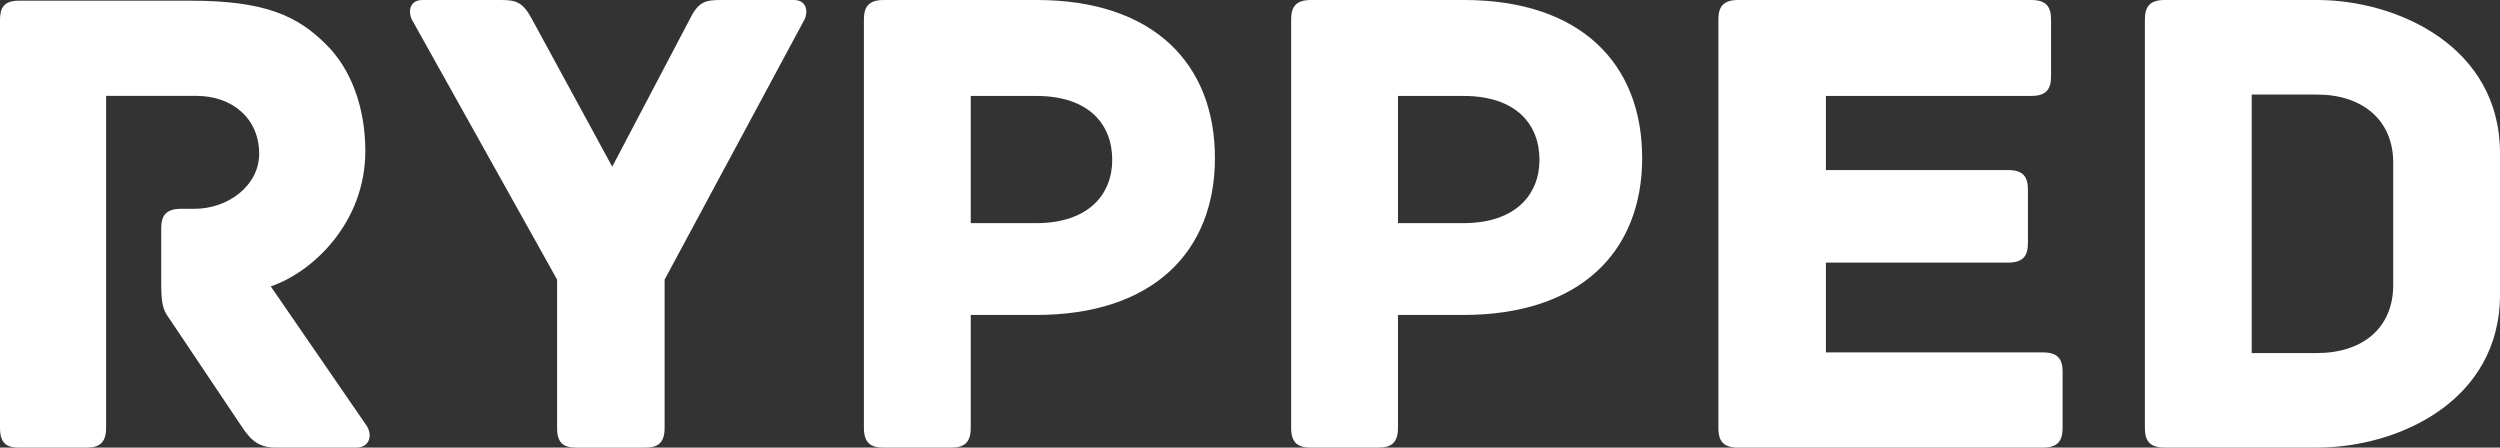
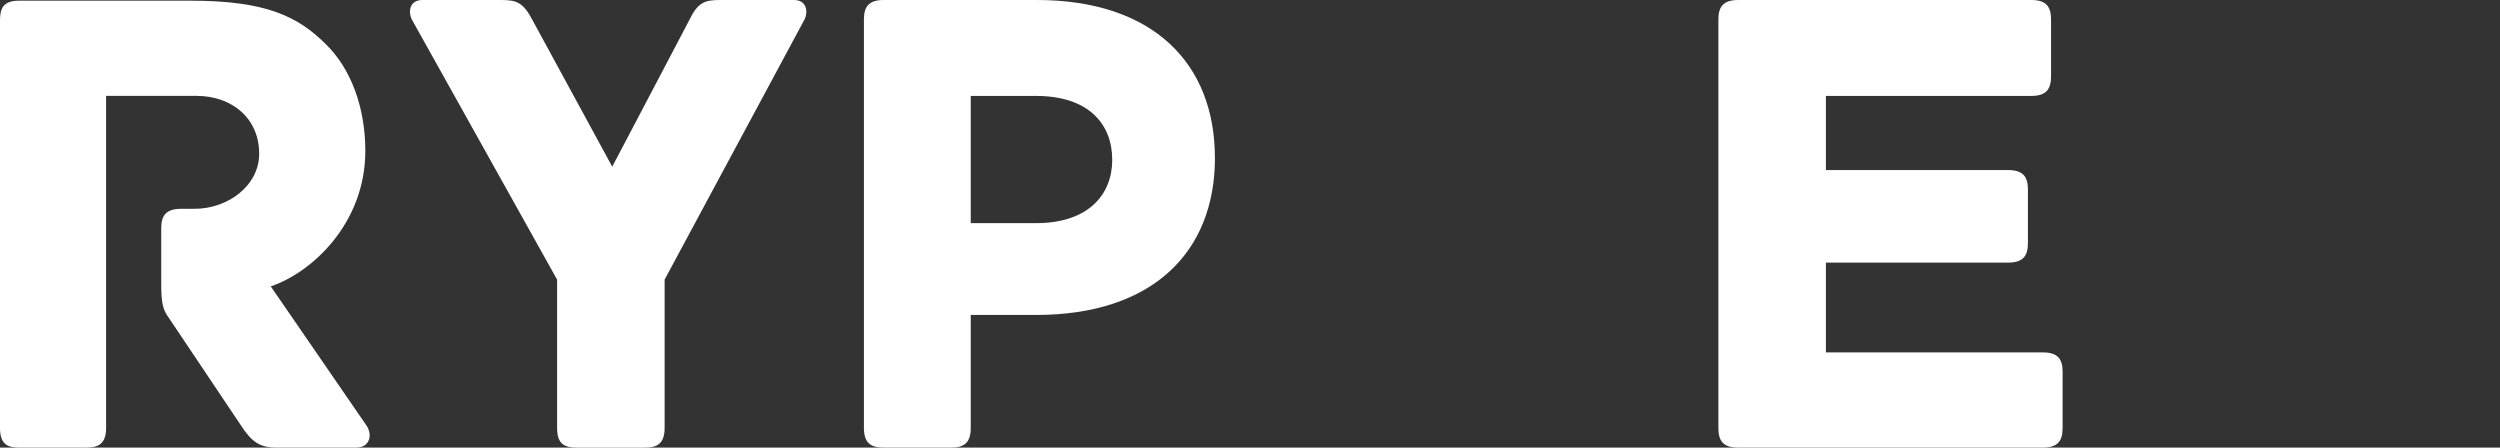
<svg xmlns="http://www.w3.org/2000/svg" viewBox="0 0 582.7 104.33" data-name="Calque 1" id="uuid-34d04e8d-200a-4b4c-9d86-1a765bbe478c">
  <rect x="0" y="0" width="582.7" height="104.33" fill="#333333" stroke="none" />
  <defs>
    <style>
      .uuid-79a1fc01-e41d-4c47-9ed2-bba625476fdf {
        fill: #fff;
      }
    </style>
  </defs>
  <path d="M83.08,104.33h-18.71c-3.81,0-5.71-1.43-7.93-4.76l-17.12-25.53c-1.43-1.9-1.74-3.65-1.74-8.09v-12.68c0-2.85.95-4.6,4.6-4.6h3.17c7.77,0,15.06-5.39,15.06-12.84,0-8.25-6.34-13.48-14.59-13.48h-21.09v77.38c0,3.65-1.74,4.6-4.6,4.6H4.44c-2.85,0-4.44-.95-4.44-4.6V4.76C0,1.9.79.16,4.44.16h39.96c17.28,0,24.89,3.49,31.55,10.15,5.87,5.71,9.2,14.75,9.2,24.89,0,16.65-12.21,28.22-22.04,31.55l22.36,32.5c1.43,2.22.63,5.07-2.38,5.07Z" class="uuid-79a1fc01-e41d-4c47-9ed2-bba625476fdf" />
  <path d="M187.57,4.44l-32.66,60.73v34.57c0,3.65-1.74,4.6-4.6,4.6h-15.86c-3.01,0-4.6-.95-4.6-4.6v-34.57L95.93,4.44c-.79-1.74-.48-4.44,2.54-4.44h18.23c3.65,0,5.23.48,7.45,4.76l18.55,34.09,17.92-34.09c2.06-4.28,3.65-4.76,7.29-4.76h17.12c3.01,0,3.33,2.7,2.54,4.44Z" class="uuid-79a1fc01-e41d-4c47-9ed2-bba625476fdf" />
  <path d="M283.18,36.78c0,22.04-14.59,36.63-41.7,36.63h-15.22v26.32c0,3.65-1.74,4.6-4.6,4.6h-15.7c-2.85,0-4.6-.95-4.6-4.6V4.6c0-2.85.95-4.6,4.6-4.6h35.67c27.27,0,41.54,14.9,41.54,36.78ZM259.24,37.26c0-8.25-5.39-14.9-17.76-14.9h-15.22v29.65h15.22c12.37,0,17.76-6.82,17.76-14.75Z" class="uuid-79a1fc01-e41d-4c47-9ed2-bba625476fdf" />
-   <path d="M382.76,36.78c0,22.04-14.59,36.63-41.7,36.63h-15.22v26.32c0,3.65-1.74,4.6-4.6,4.6h-15.7c-2.85,0-4.6-.95-4.6-4.6V4.6c0-2.85.95-4.6,4.6-4.6h35.67c27.27,0,41.54,14.9,41.54,36.78ZM358.82,37.26c0-8.25-5.39-14.9-17.76-14.9h-15.22v29.65h15.22c12.37,0,17.76-6.82,17.76-14.75Z" class="uuid-79a1fc01-e41d-4c47-9ed2-bba625476fdf" />
  <path d="M480.75,86.73v13c0,2.85-.95,4.6-4.6,4.6h-71.03c-3.65,0-4.6-1.74-4.6-4.6V4.6c0-2.85.95-4.6,4.6-4.6h68.34c3.65,0,4.6,1.74,4.6,4.6v13.16c0,2.85-.95,4.6-4.6,4.6h-47.88v17.28h42.49c3.65,0,4.6,1.74,4.6,4.6v12.37c0,2.85-.95,4.6-4.6,4.6h-42.49v20.93h50.58c3.65,0,4.6,1.74,4.6,4.6Z" class="uuid-79a1fc01-e41d-4c47-9ed2-bba625476fdf" />
-   <path d="M582.7,35.67v32.98c0,24.89-23.78,35.67-42.65,35.67h-35.52c-3.65,0-4.6-1.74-4.6-4.6V4.6c0-2.85.95-4.6,4.6-4.6h35.52c18.87,0,42.65,10.94,42.65,35.67ZM557.81,37.89c0-9.99-7.29-15.85-17.76-15.85h-15.22v60.25h15.22c10.46,0,17.76-5.71,17.76-15.86v-28.54Z" class="uuid-79a1fc01-e41d-4c47-9ed2-bba625476fdf" />
</svg>